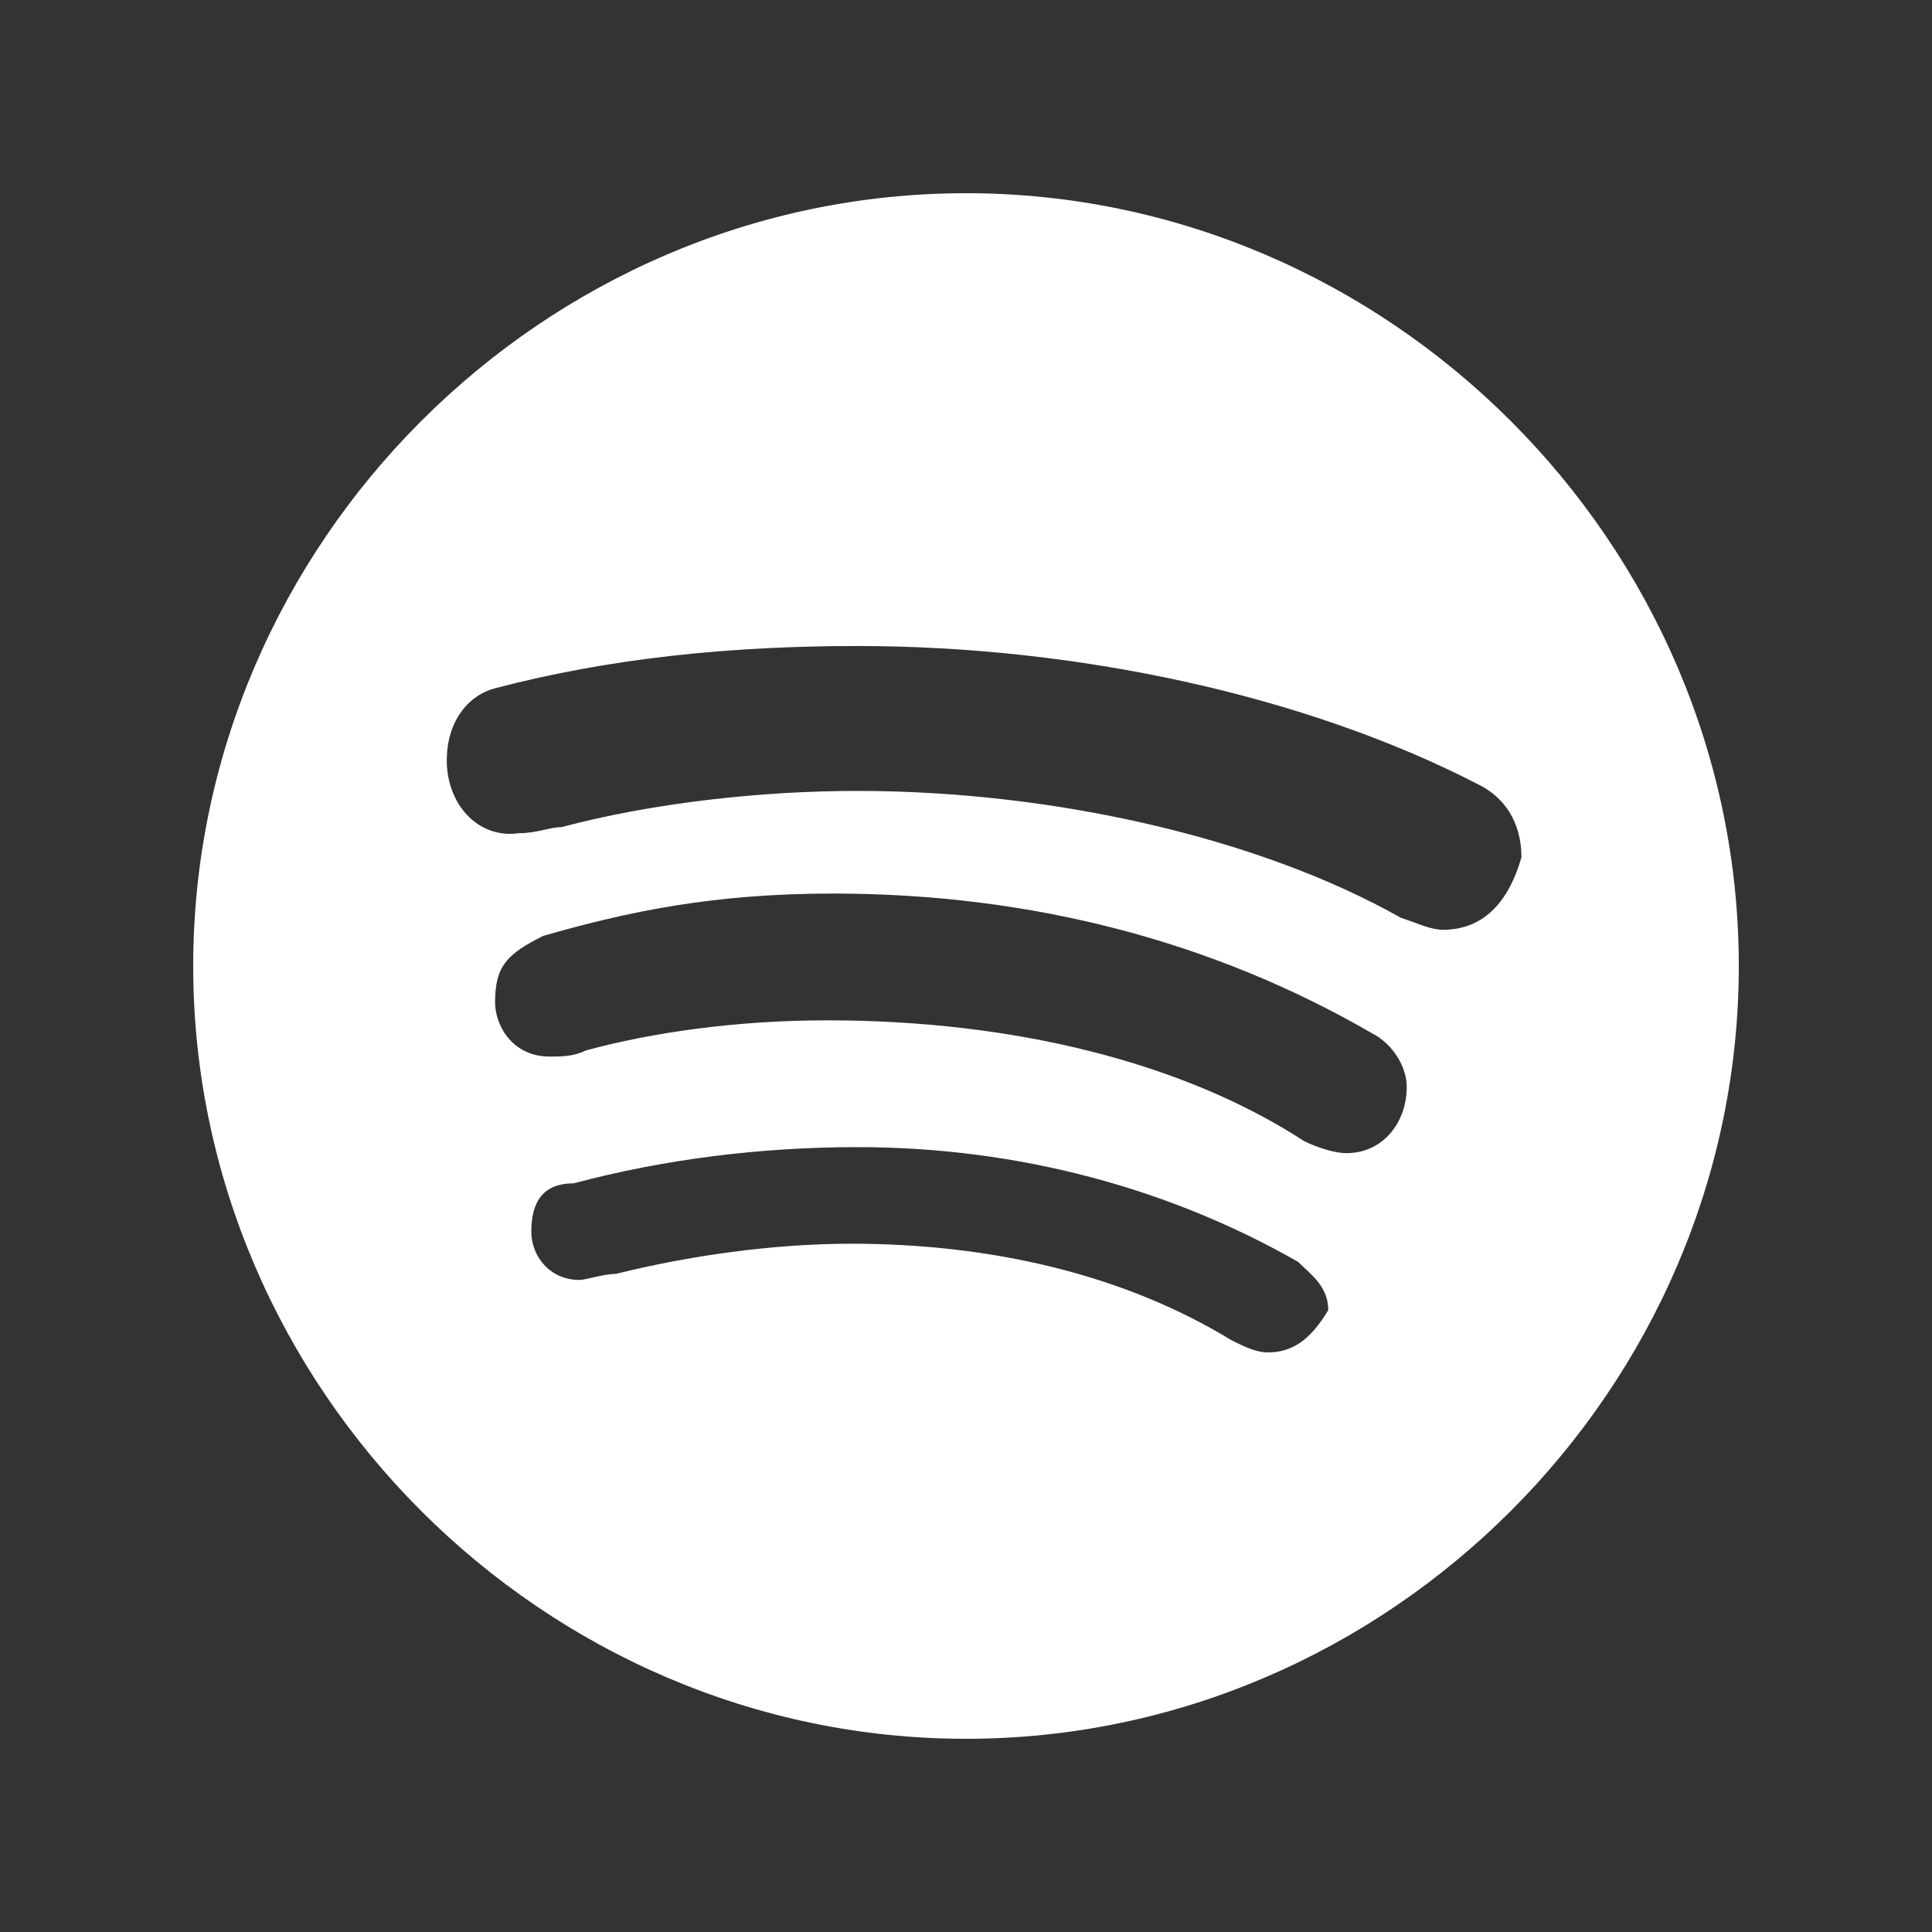
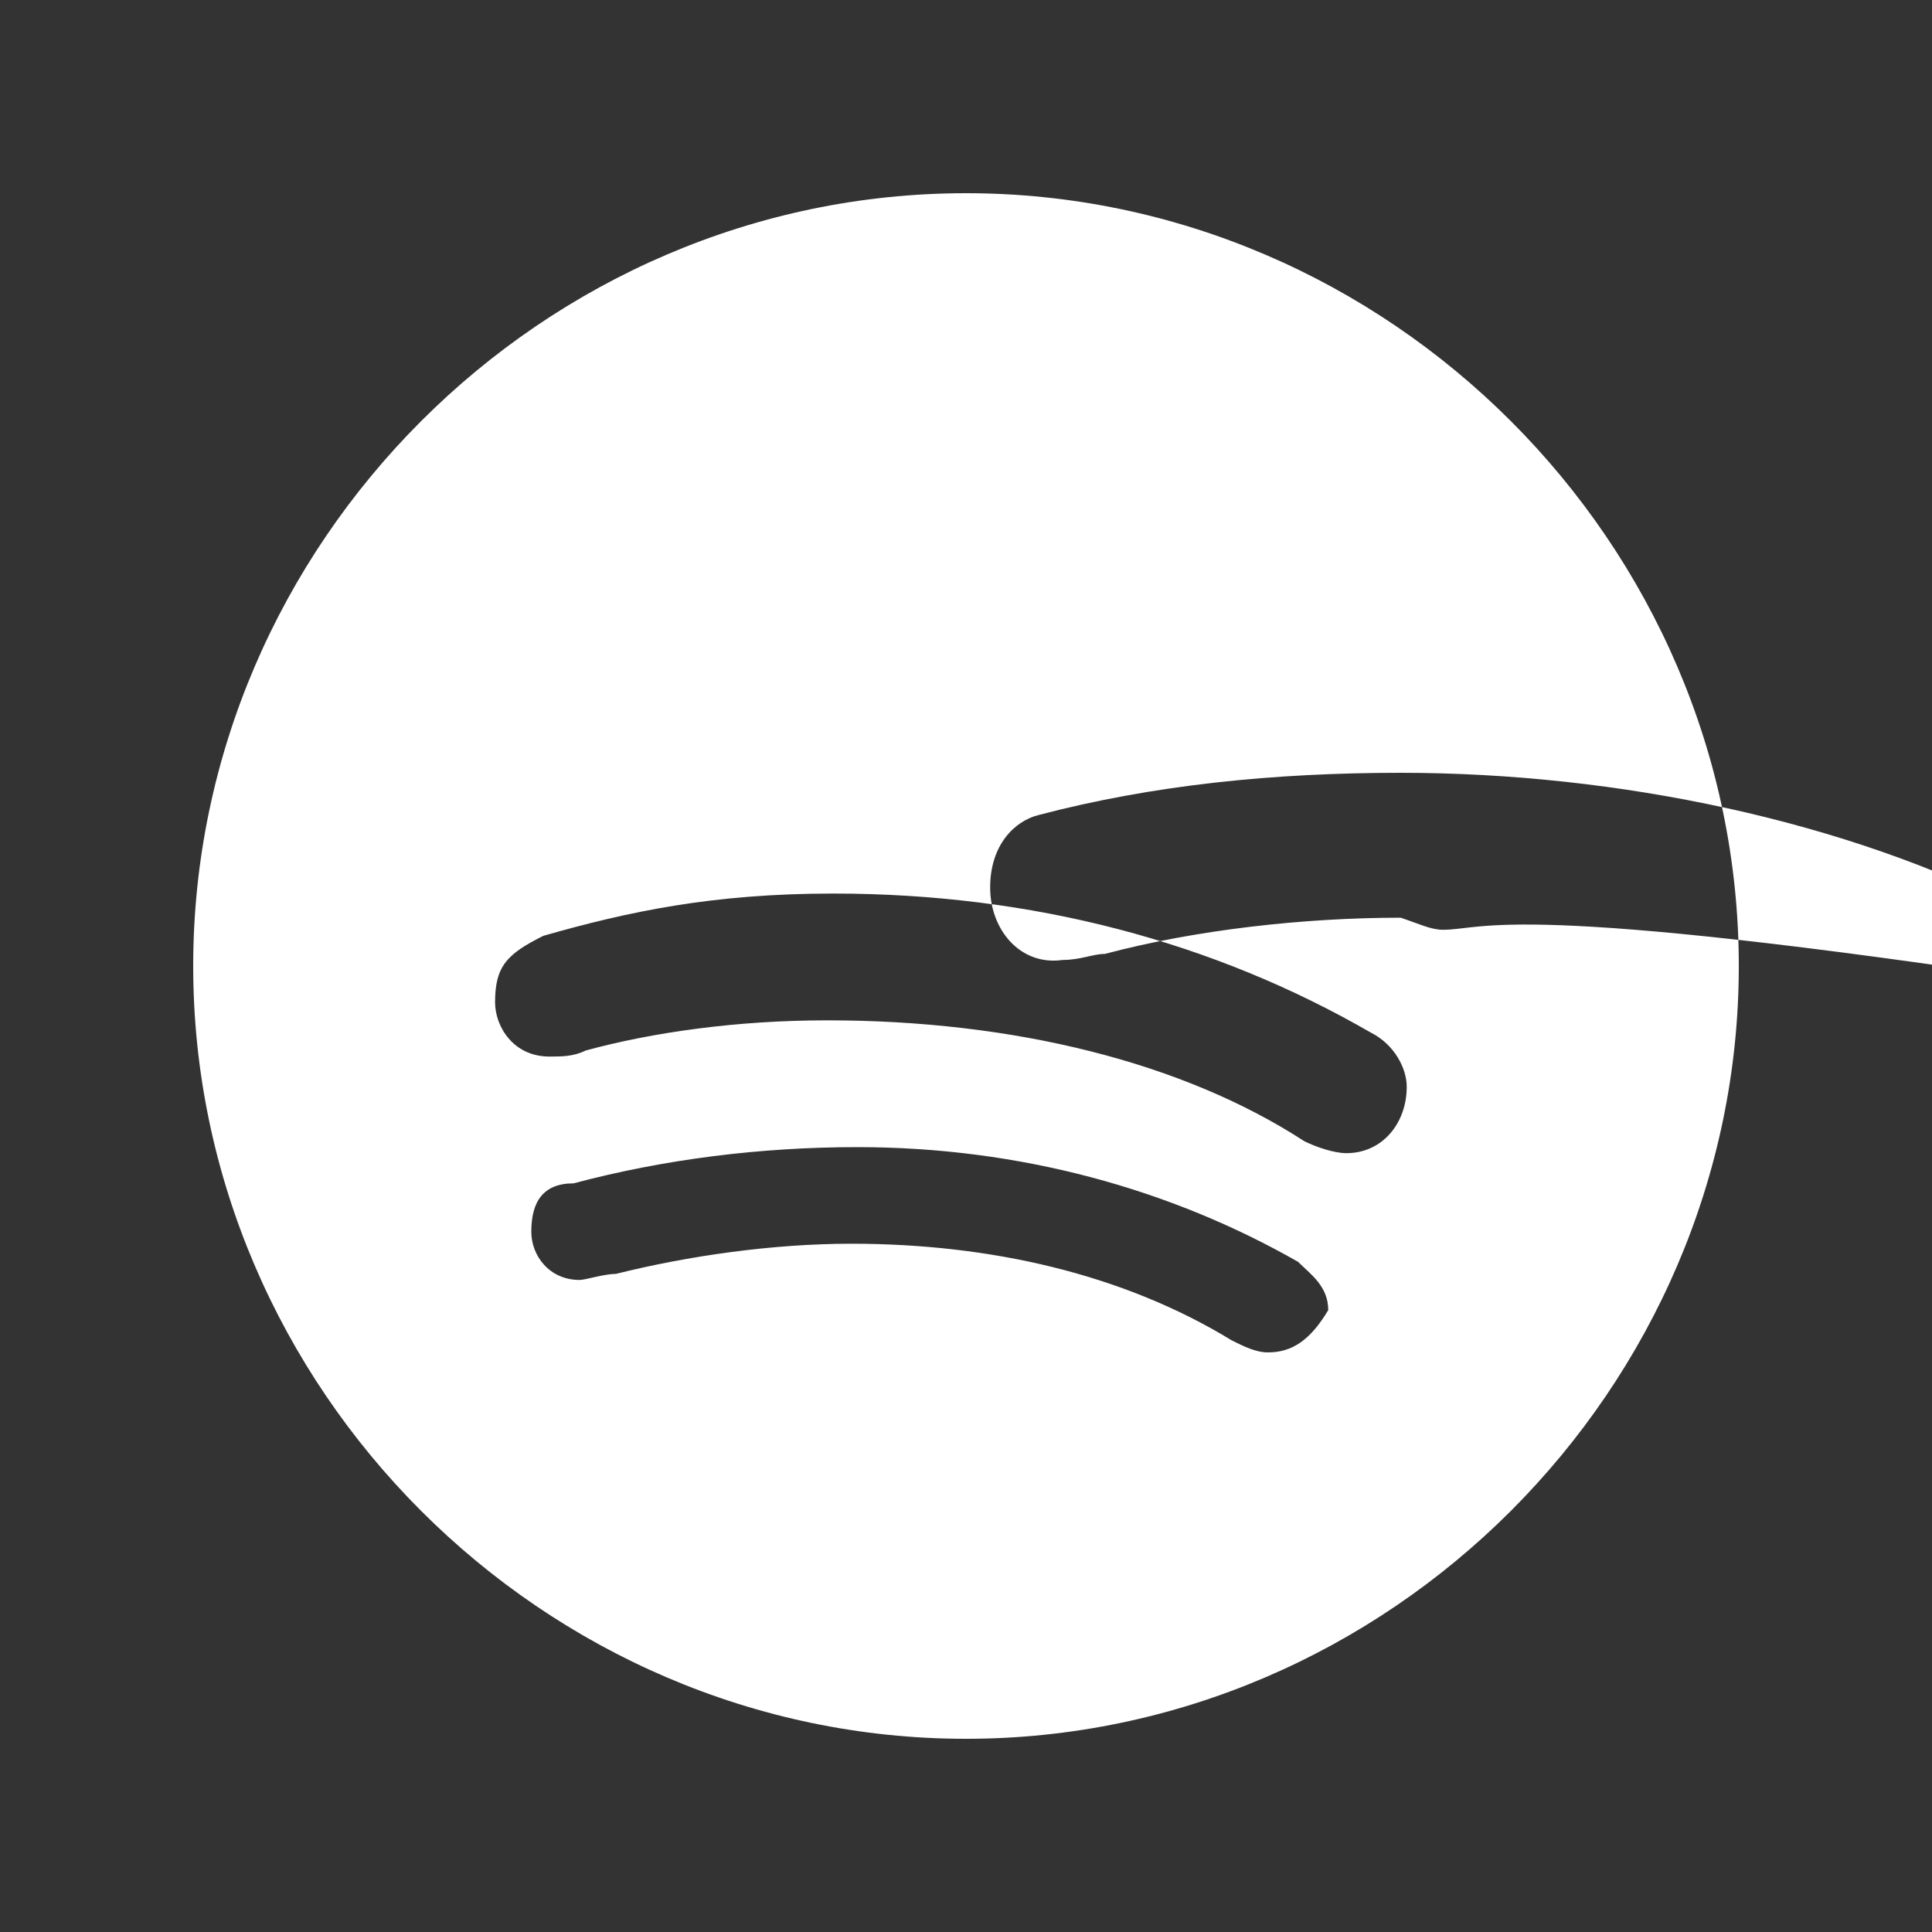
<svg xmlns="http://www.w3.org/2000/svg" version="1.1" id="Layer_1" width="32" height="32" x="0px" y="0px" viewBox="0 0 32 32" style="enable-background:new 0 0 32 32;" xml:space="preserve">
  <rect x="0" y="0" width="32" height="32" fill="#333333" stroke="none" />
  <style type="text/css">
	.st0{fill:#FFFFFF;}
</style>
-   <path class="st0" d="M16,3.2C9,3.2,3.2,9,3.2,16C3.2,23,9,28.8,16,28.8c7,0,12.8-5.8,12.8-12.8C28.8,9,23,3.2,16,3.2z M21,22.4  c-0.2,0-0.4-0.1-0.6-0.2c-1.8-1.1-4-1.6-6.3-1.6c-1.3,0-2.7,0.2-3.9,0.5c-0.2,0-0.5,0.1-0.6,0.1c-0.5,0-0.8-0.4-0.8-0.8  c0-0.5,0.2-0.8,0.7-0.8c1.5-0.4,3.1-0.6,4.7-0.6c2.7,0,5.2,0.7,7.3,1.9c0.2,0.2,0.5,0.4,0.5,0.8C21.7,22.2,21.4,22.4,21,22.4z   M22.3,19.1c-0.2,0-0.5-0.1-0.7-0.2c-2-1.3-4.8-2-7.9-2c-1.5,0-2.9,0.2-4,0.5c-0.2,0.1-0.4,0.1-0.6,0.1c-0.6,0-0.9-0.5-0.9-0.9  c0-0.6,0.2-0.8,0.8-1.1c1.4-0.4,2.8-0.7,4.8-0.7c3.3,0,6.3,0.8,8.9,2.3c0.4,0.2,0.6,0.6,0.6,0.9C23.3,18.6,22.9,19.1,22.3,19.1z   M23.9,15.4c-0.2,0-0.4-0.1-0.7-0.2c-2.3-1.3-5.7-2.1-9-2.1c-1.6,0-3.4,0.2-4.9,0.6c-0.2,0-0.4,0.1-0.7,0.1  c-0.7,0.1-1.2-0.5-1.2-1.2c0-0.7,0.4-1.1,0.8-1.2c1.9-0.5,3.9-0.7,6-0.7c3.6,0,7.4,0.8,10.3,2.3c0.4,0.2,0.7,0.6,0.7,1.2  C25,14.9,24.6,15.4,23.9,15.4z" />
+   <path class="st0" d="M16,3.2C9,3.2,3.2,9,3.2,16C3.2,23,9,28.8,16,28.8c7,0,12.8-5.8,12.8-12.8C28.8,9,23,3.2,16,3.2z M21,22.4  c-0.2,0-0.4-0.1-0.6-0.2c-1.8-1.1-4-1.6-6.3-1.6c-1.3,0-2.7,0.2-3.9,0.5c-0.2,0-0.5,0.1-0.6,0.1c-0.5,0-0.8-0.4-0.8-0.8  c0-0.5,0.2-0.8,0.7-0.8c1.5-0.4,3.1-0.6,4.7-0.6c2.7,0,5.2,0.7,7.3,1.9c0.2,0.2,0.5,0.4,0.5,0.8C21.7,22.2,21.4,22.4,21,22.4z   M22.3,19.1c-0.2,0-0.5-0.1-0.7-0.2c-2-1.3-4.8-2-7.9-2c-1.5,0-2.9,0.2-4,0.5c-0.2,0.1-0.4,0.1-0.6,0.1c-0.6,0-0.9-0.5-0.9-0.9  c0-0.6,0.2-0.8,0.8-1.1c1.4-0.4,2.8-0.7,4.8-0.7c3.3,0,6.3,0.8,8.9,2.3c0.4,0.2,0.6,0.6,0.6,0.9C23.3,18.6,22.9,19.1,22.3,19.1z   M23.9,15.4c-0.2,0-0.4-0.1-0.7-0.2c-1.6,0-3.4,0.2-4.9,0.6c-0.2,0-0.4,0.1-0.7,0.1  c-0.7,0.1-1.2-0.5-1.2-1.2c0-0.7,0.4-1.1,0.8-1.2c1.9-0.5,3.9-0.7,6-0.7c3.6,0,7.4,0.8,10.3,2.3c0.4,0.2,0.7,0.6,0.7,1.2  C25,14.9,24.6,15.4,23.9,15.4z" />
</svg>